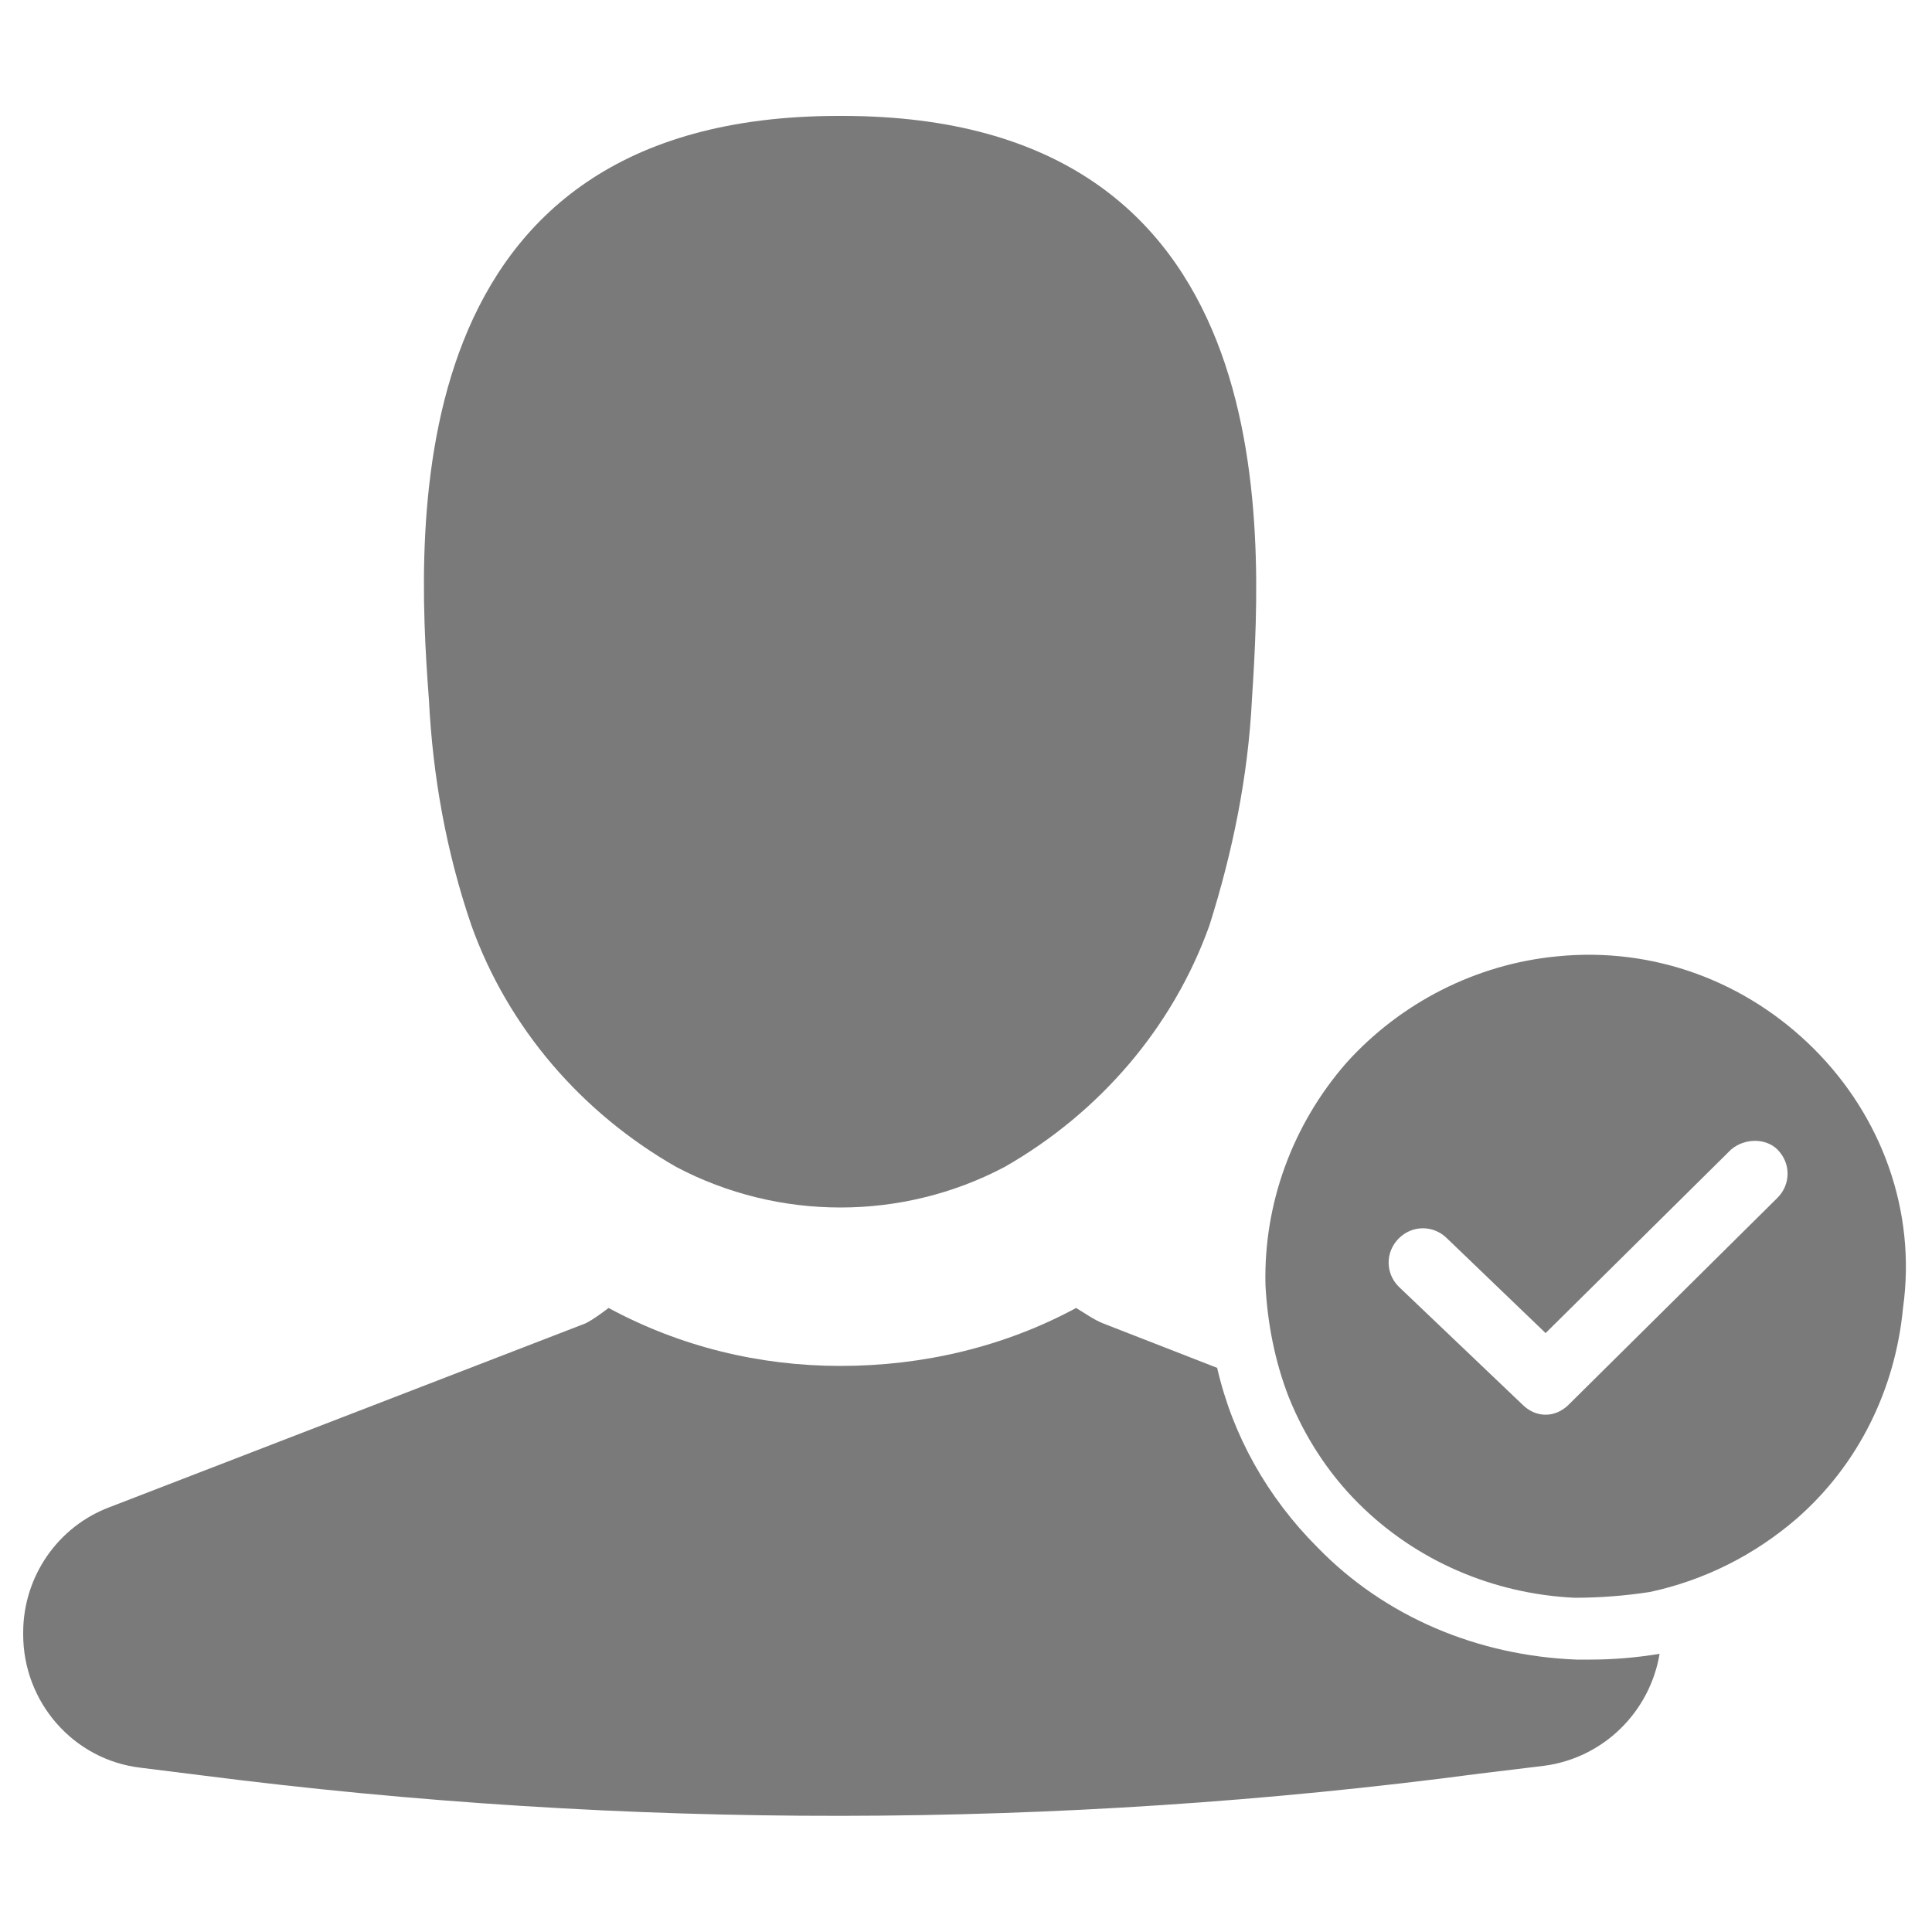
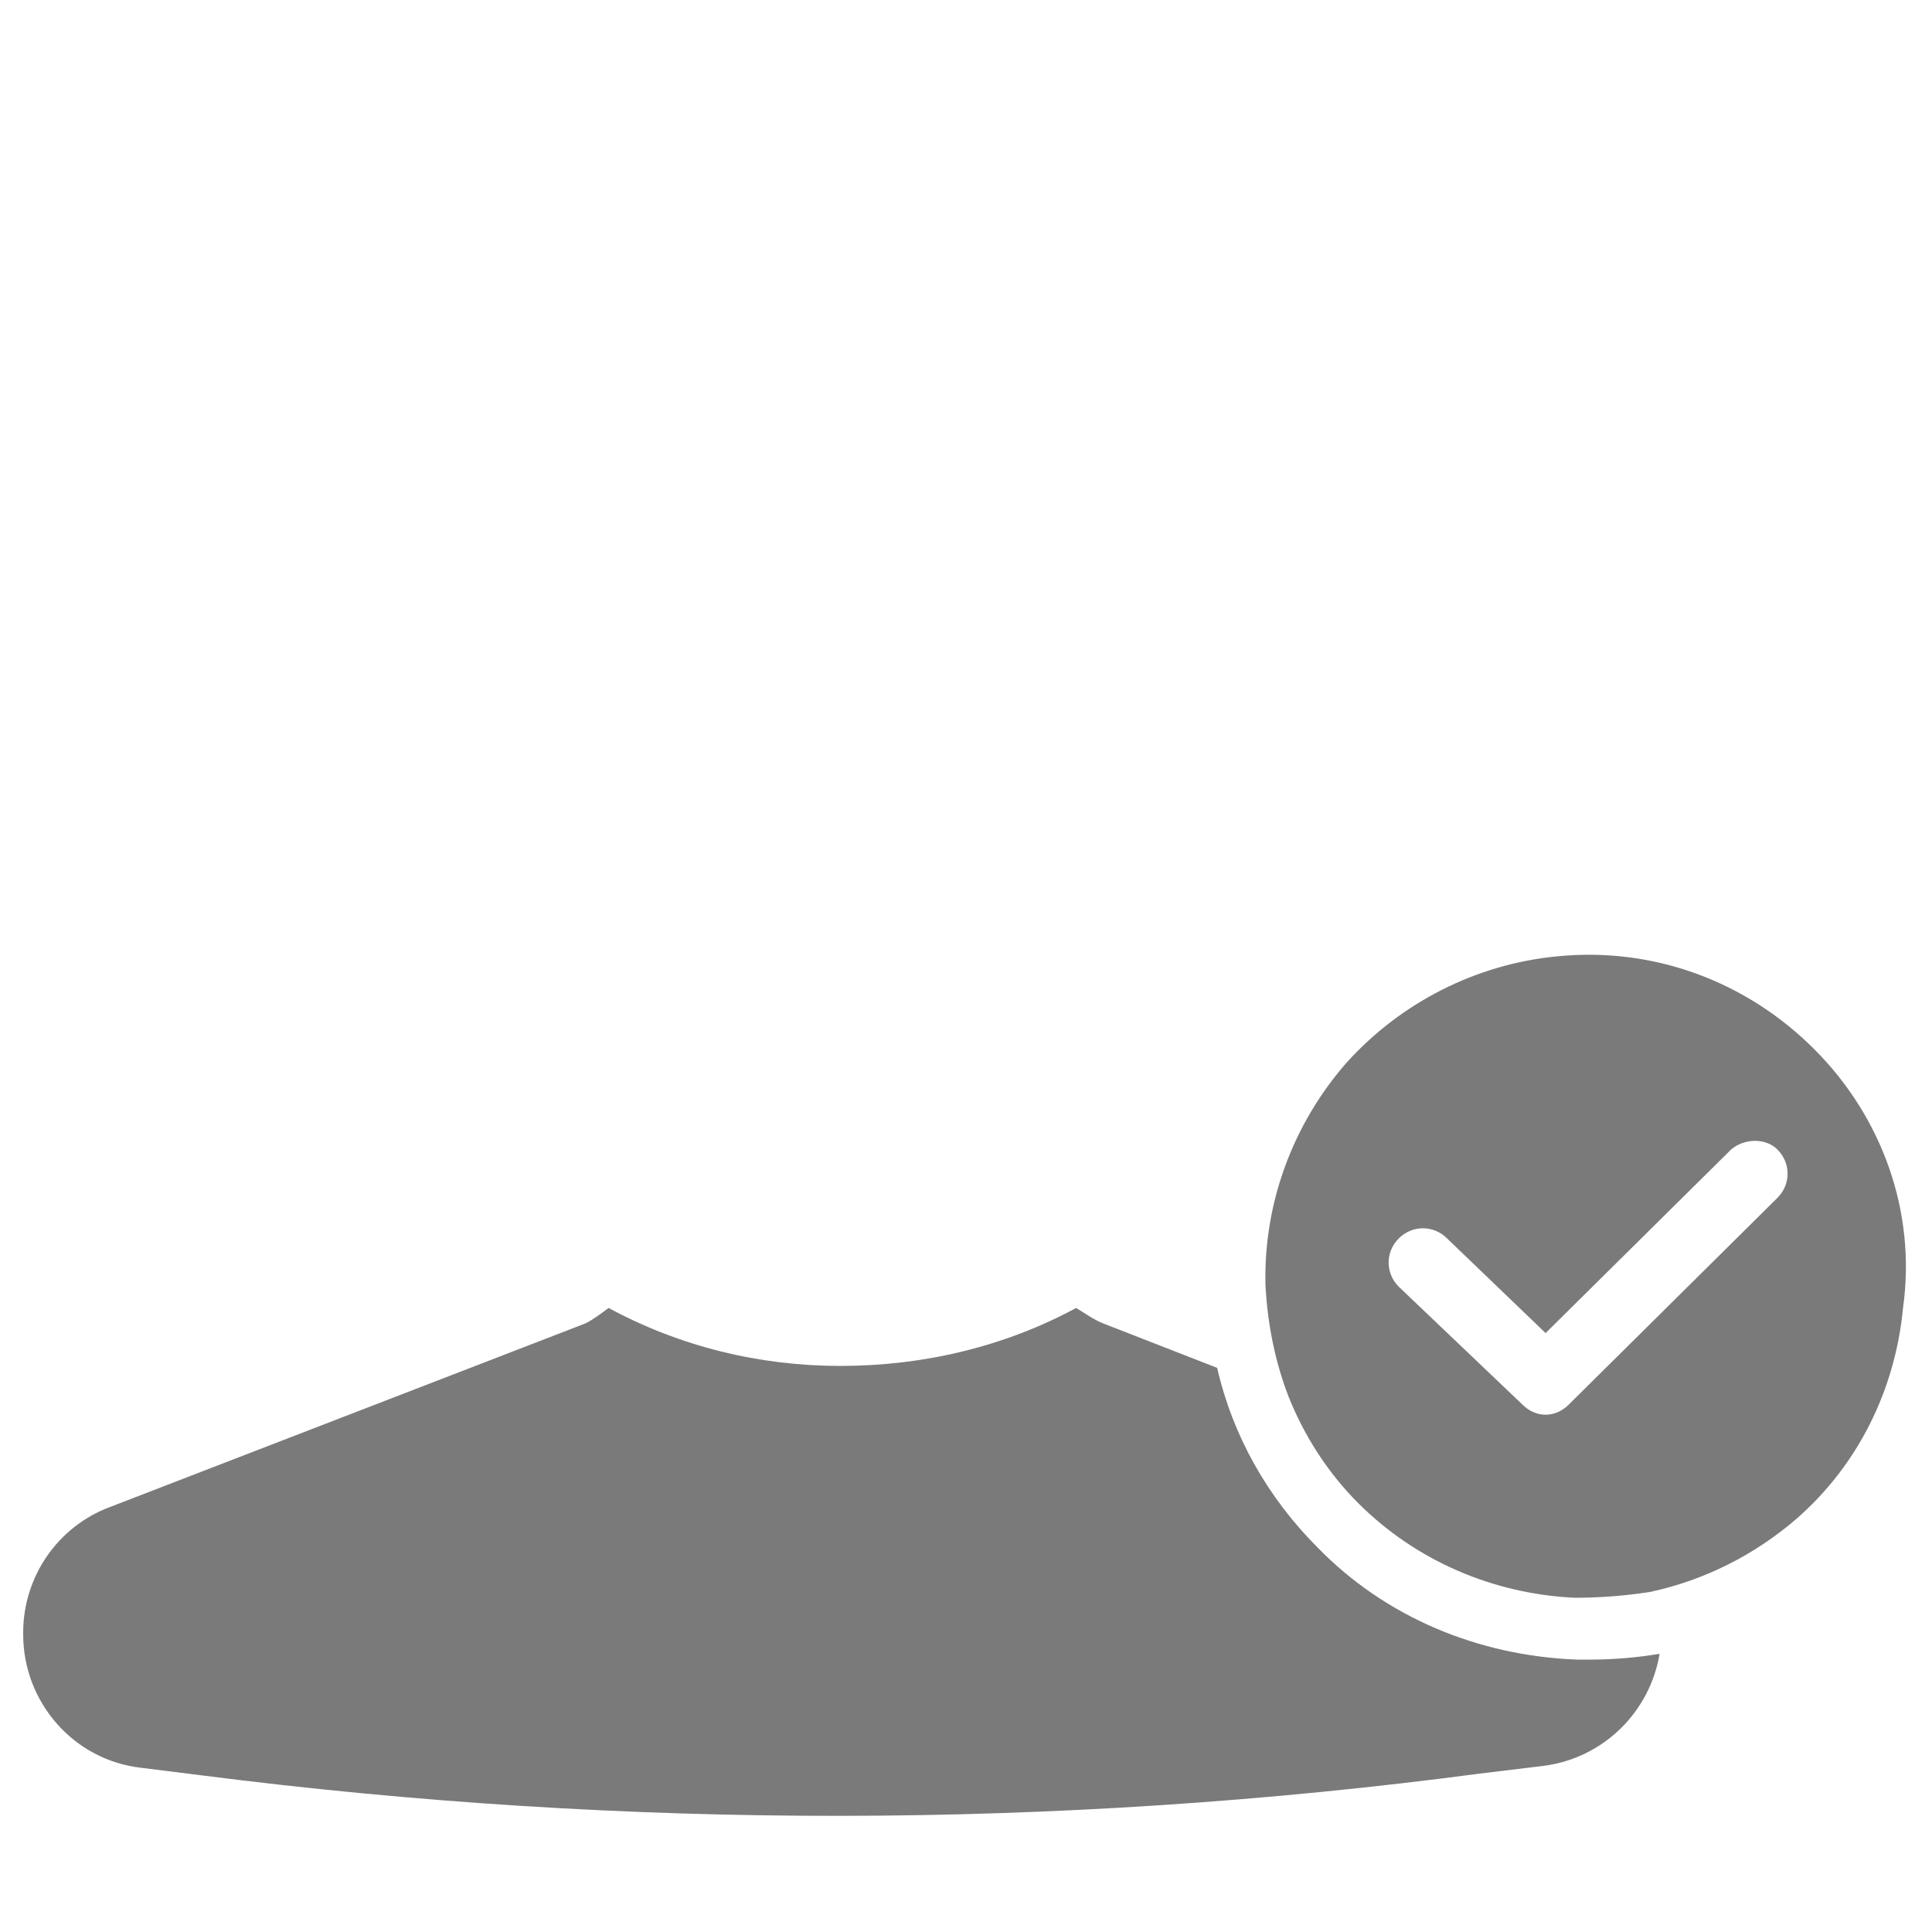
<svg xmlns="http://www.w3.org/2000/svg" id="Layer_1" x="0px" y="0px" viewBox="0 0 100 100" style="enable-background:new 0 0 100 100;fill: #7a7a7a;" xml:space="preserve">
  <g>
    <path d="M81.6,85.9c-5.1-0.2-9.9-2.2-13.4-5.8c-2.6-2.6-4.4-5.8-5.2-9.3l-5.9-2.3c-0.5-0.2-0.9-0.5-1.4-0.8c-3.7,2-7.9,3-12.2,3 c-4.2,0-8.3-1-12-3c-0.4,0.3-0.8,0.6-1.2,0.8L5.7,78c-2.7,1-4.5,3.6-4.5,6.5v0.1c0,3.5,2.6,6.5,6.1,6.9l3.2,0.4 c21.9,2.8,44.2,2.8,66.1-0.1l3.3-0.4c3.1-0.4,5.5-2.8,6-5.8c-1.2,0.2-2.4,0.3-3.6,0.3C82,85.9,81.8,85.9,81.6,85.9z" />
-     <path d="M22.2,36.2c0.2,4,0.9,7.9,2.2,11.7c1.9,5.3,5.7,9.7,10.6,12.5c5.3,2.8,11.7,2.8,17,0c4.9-2.8,8.7-7.2,10.6-12.5 c1.2-3.8,2-7.7,2.2-11.7C65.4,27,66.4,6,43.6,6l0,0c0,0-0.1,0-0.1,0s-0.1,0-0.1,0C20.6,6,21.5,27,22.2,36.2L22.2,36.2z" />
    <path d="M93.9,54.3c-3.5-3.5-8.3-5.3-13.3-4.8c-4.2,0.4-8.1,2.4-10.9,5.5c-2.8,3.2-4.3,7.3-4.2,11.5c0.1,2,0.5,4,1.2,5.8 c0.8,2,2,3.9,3.6,5.5c3,3,7,4.7,11.2,4.9c1.3,0,2.6-0.1,3.9-0.3c2.8-0.6,5.4-1.9,7.6-3.8c3.2-2.8,5.1-6.7,5.5-10.9 C99.2,62.7,97.4,57.8,93.9,54.3z M92,62L92,62L81.2,72.7c-0.7,0.7-1.7,0.7-2.4,0l-6.4-6.1c-0.7-0.7-0.7-1.8,0-2.5 c0.7-0.7,1.8-0.7,2.5,0l5.1,4.9l9.6-9.5c0.7-0.6,1.8-0.6,2.4,0C92.7,60.2,92.7,61.3,92,62z" />
  </g>
</svg>